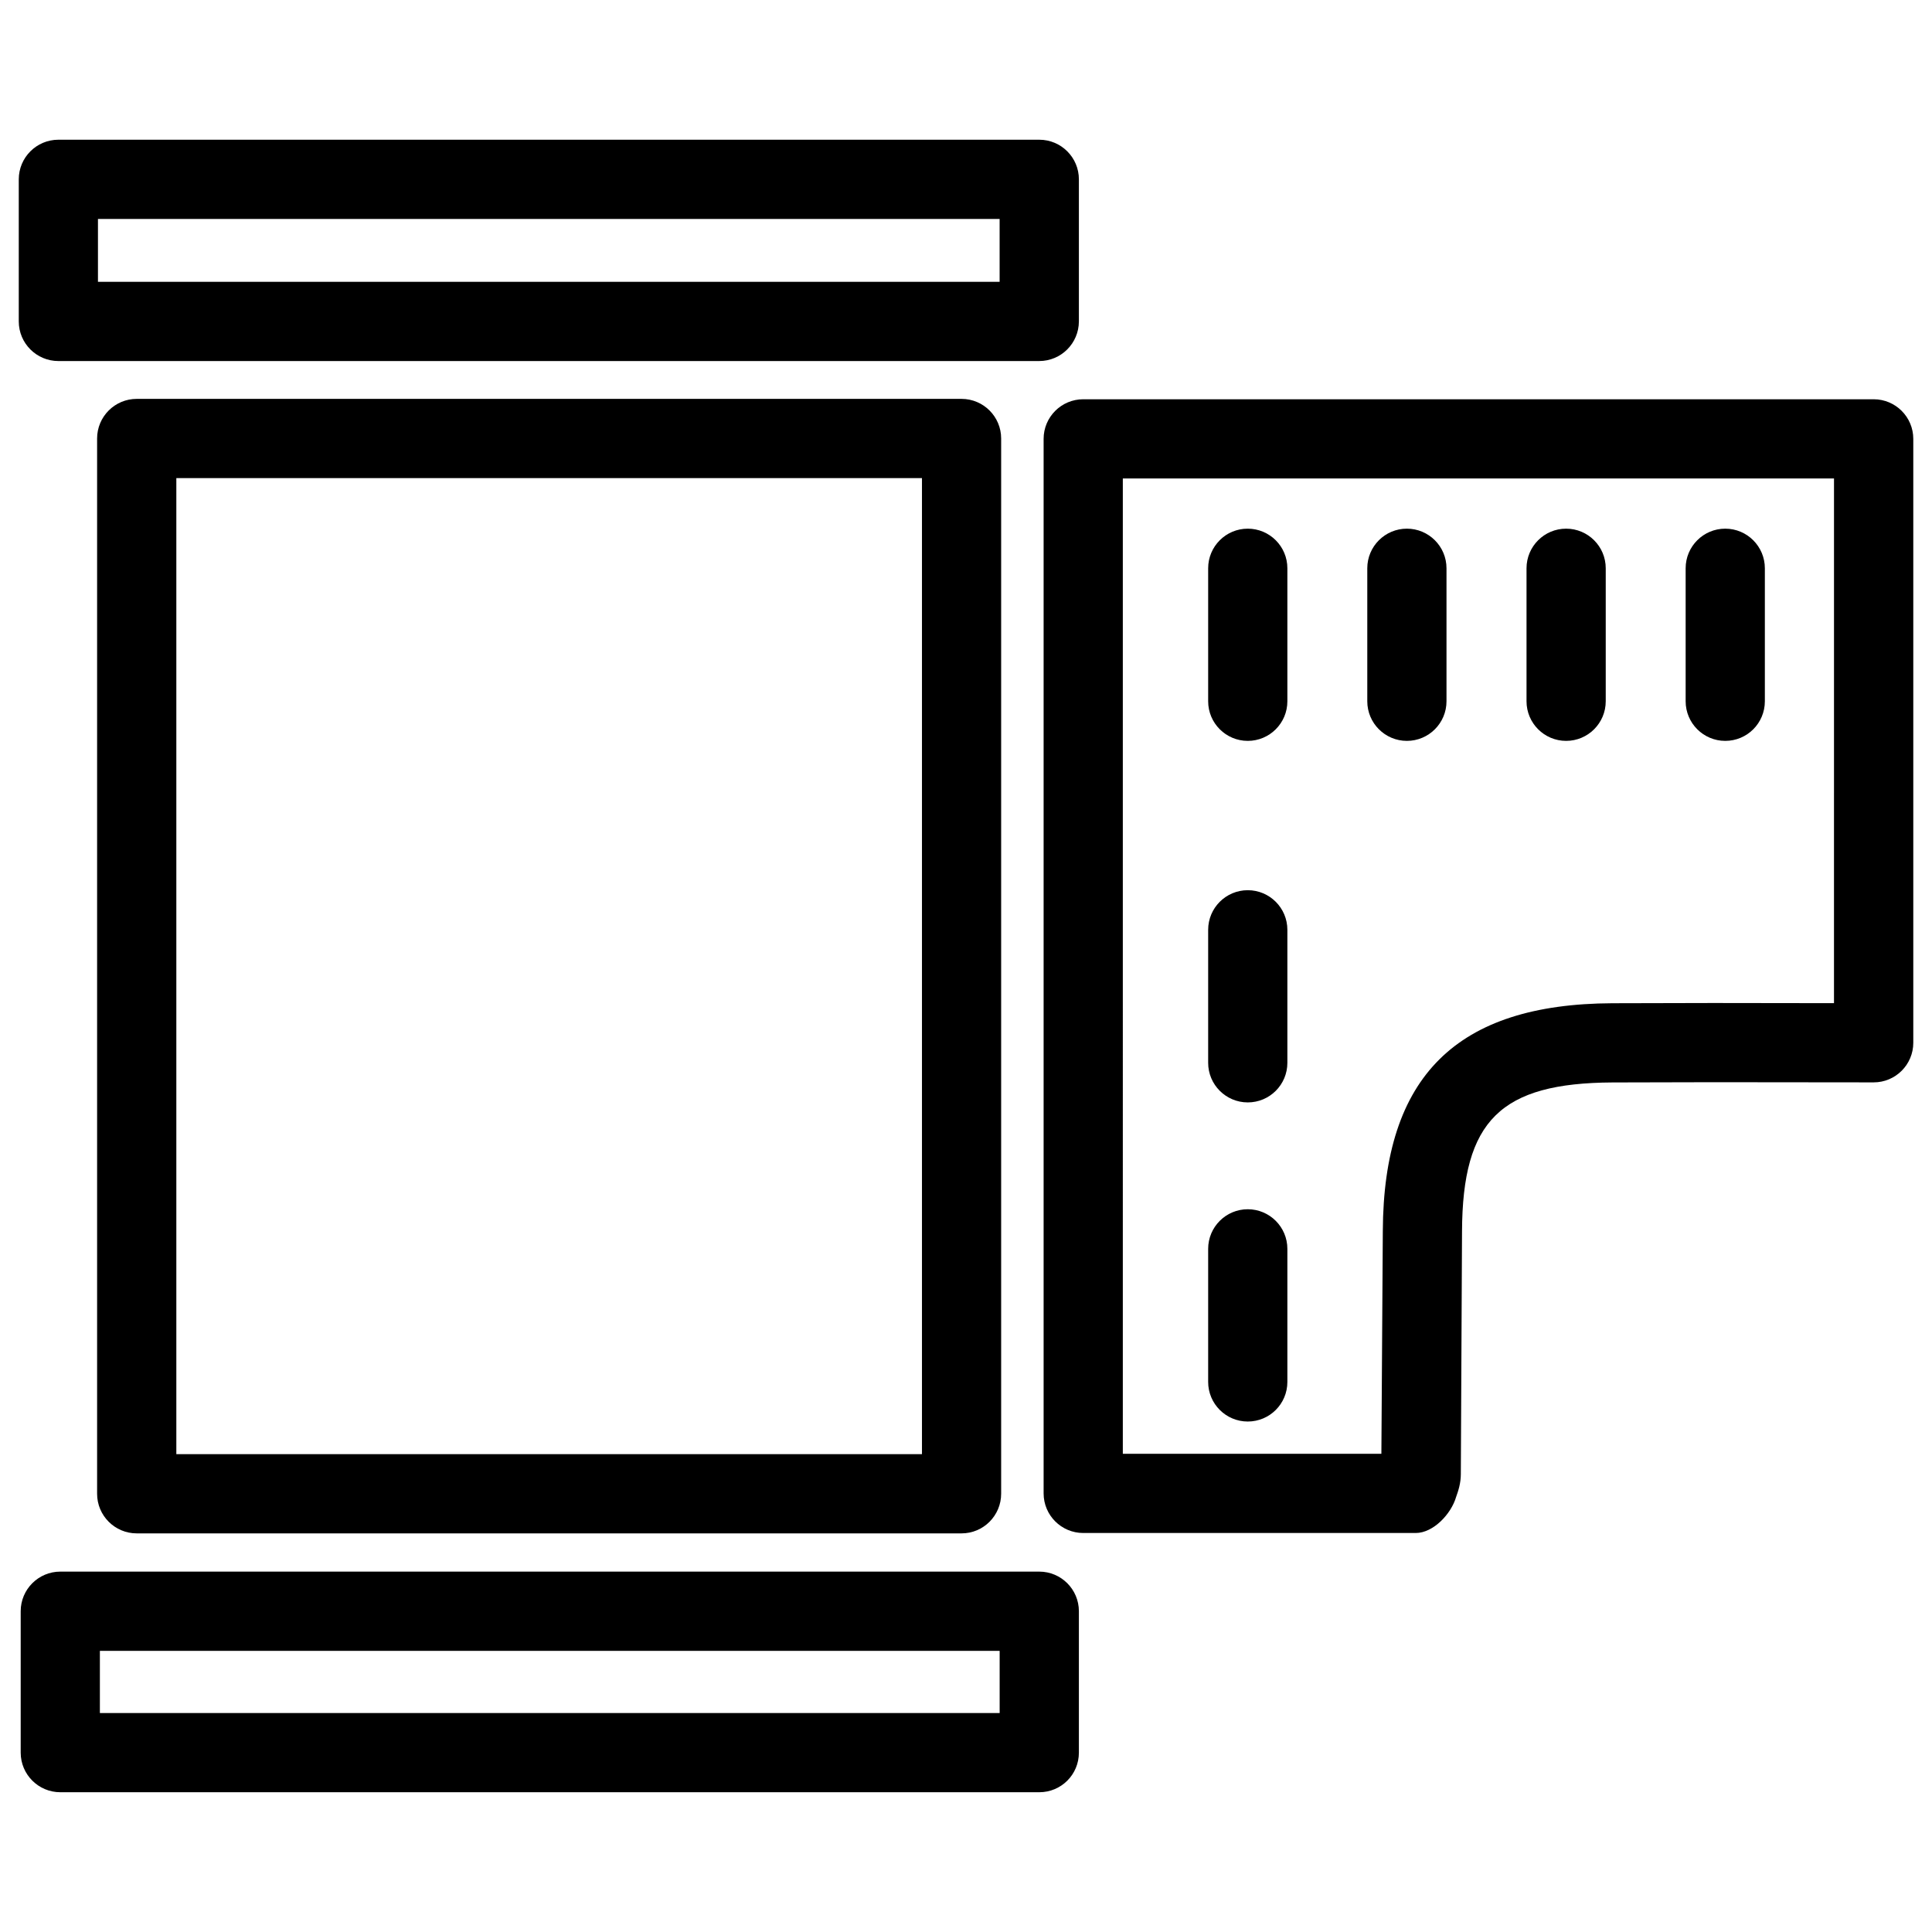
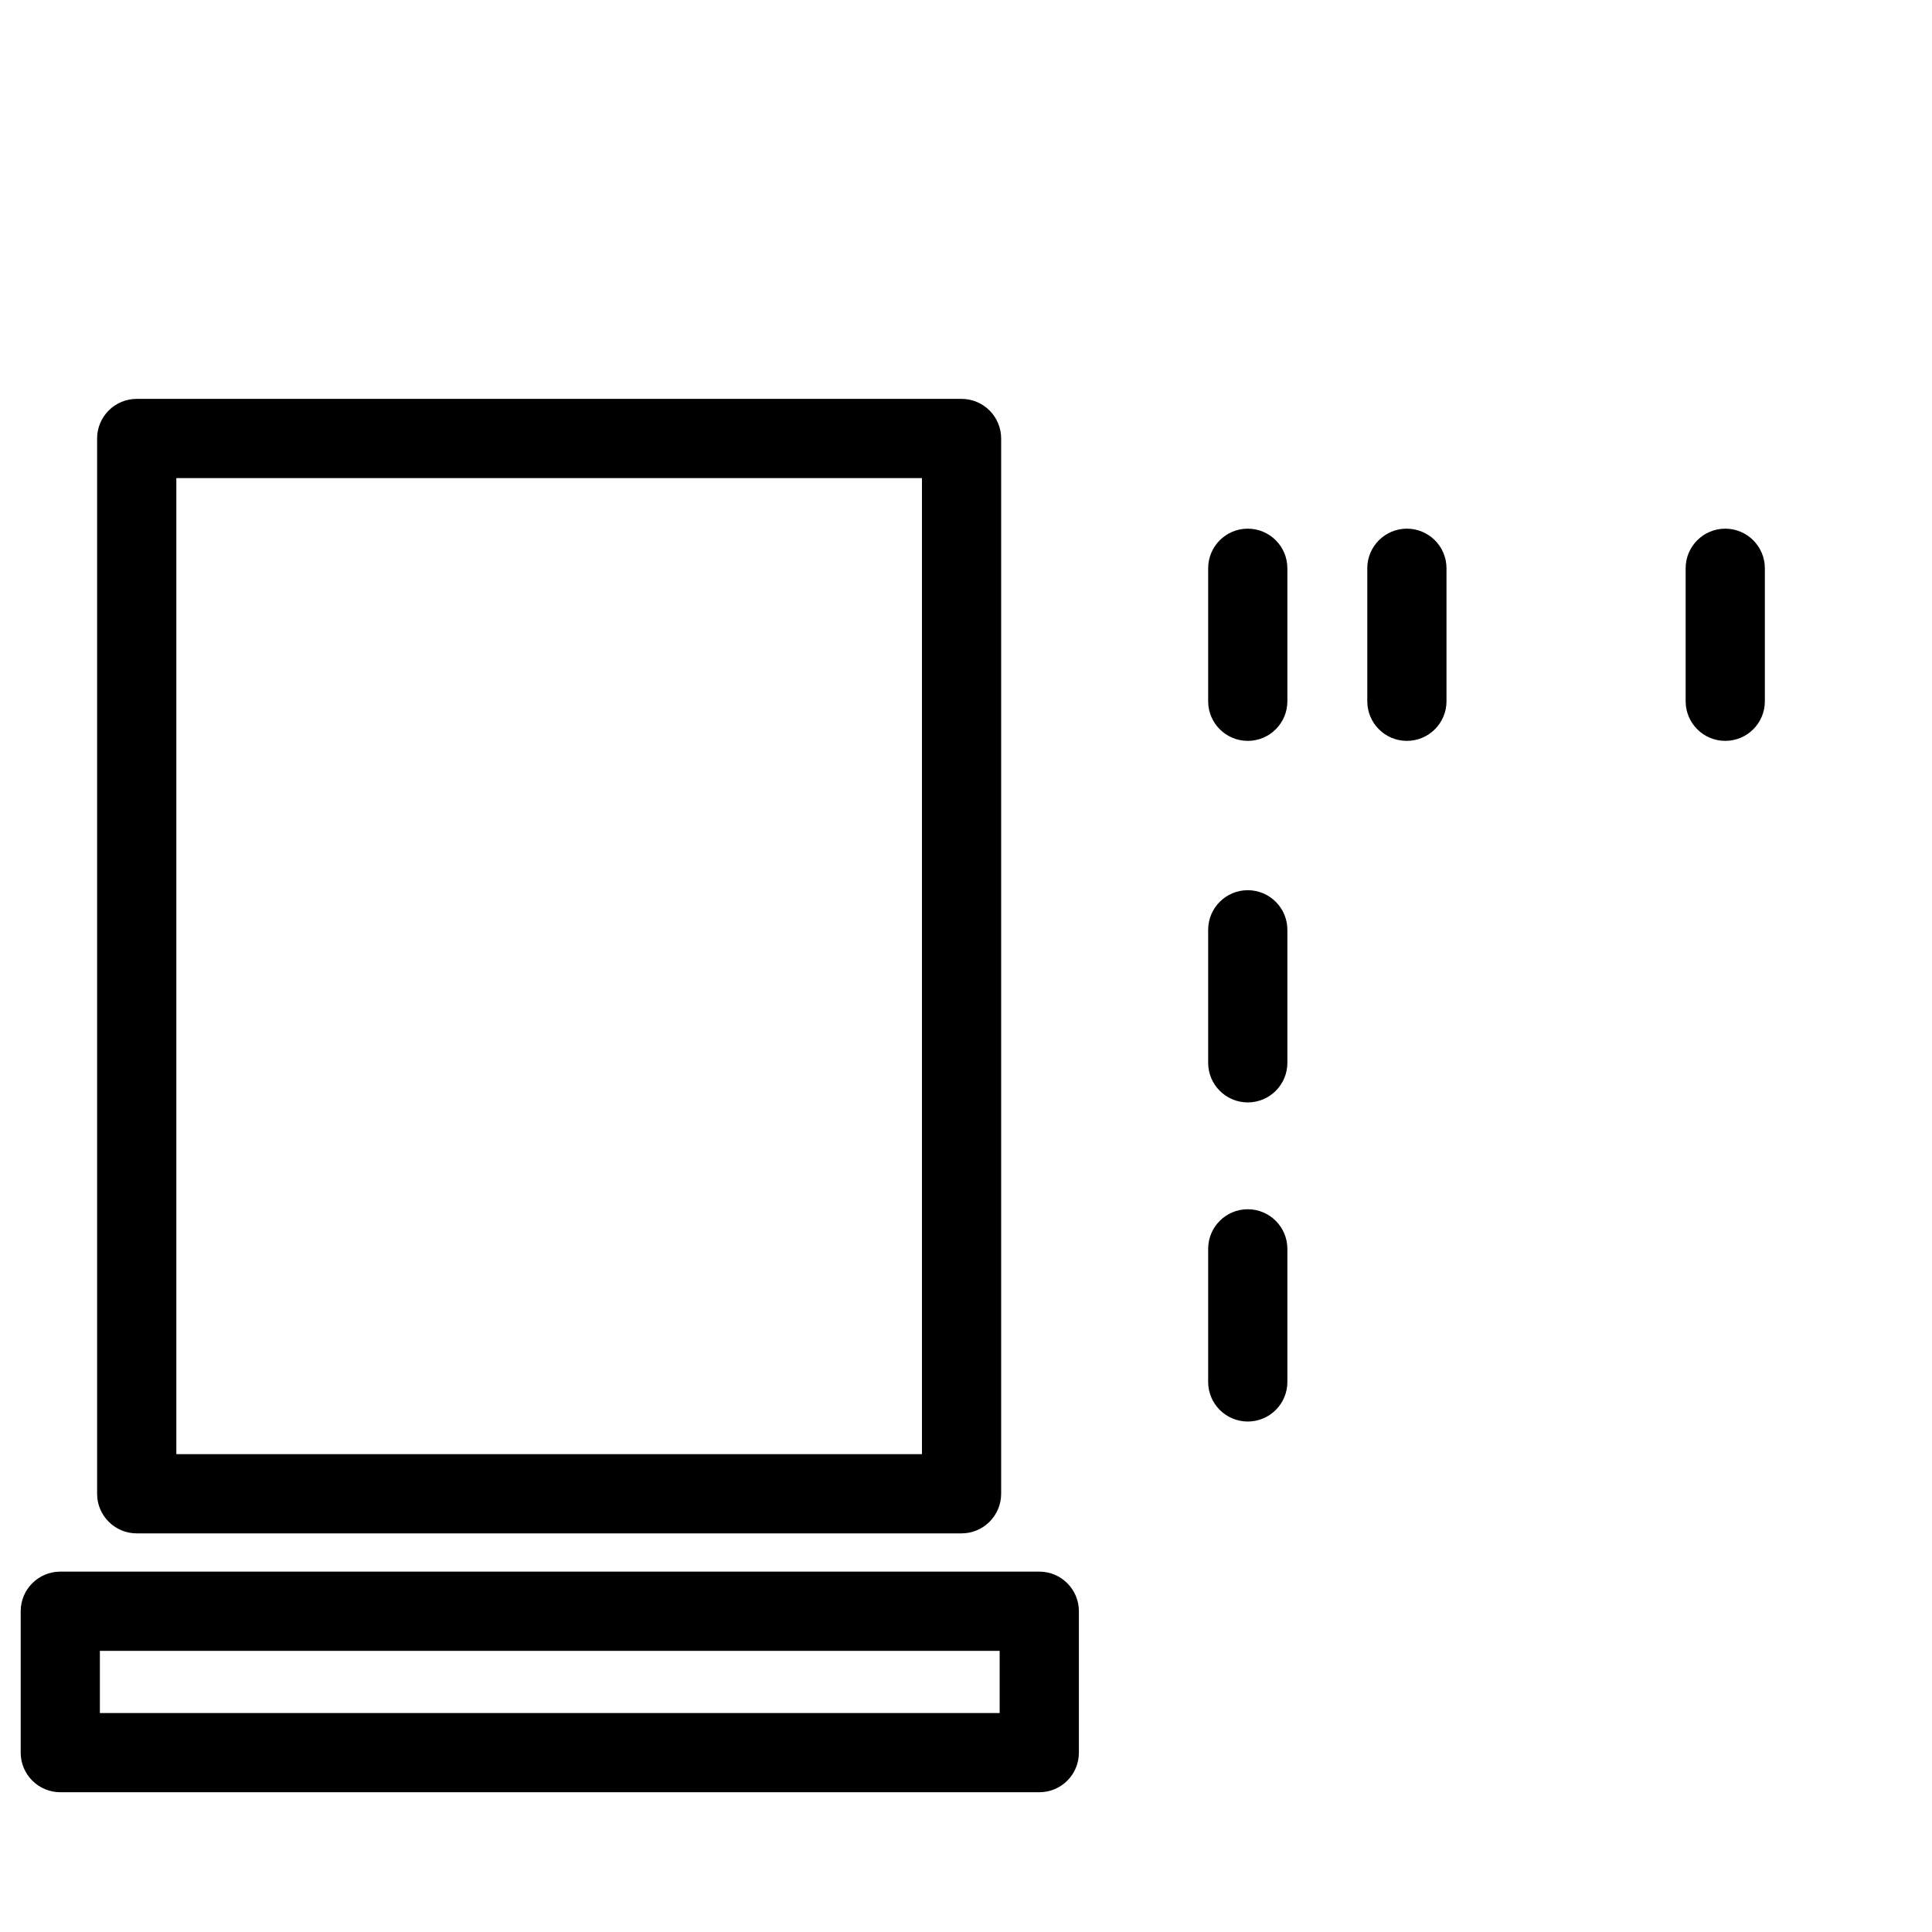
<svg xmlns="http://www.w3.org/2000/svg" width="800px" height="800px" version="1.1" viewBox="144 144 512 512">
  <defs>
    <clipPath id="b">
      <path d="m420 249h231.9v302h-231.9z" />
    </clipPath>
    <clipPath id="a">
      <path d="m148.09 181h281.91v59h-281.91z" />
    </clipPath>
  </defs>
  <path d="m398.82 550.36h-218.59c-5.793 0-10.496-4.703-10.496-10.496v-279.66c0-5.793 4.703-10.496 10.496-10.496h218.59c5.793 0 10.496 4.703 10.496 10.496v279.64c0 5.816-4.703 10.516-10.496 10.516zm-208.09-20.992h197.6v-258.66h-197.6z" />
  <g clip-path="url(#b)">
-     <path d="m519.17 550.26h-88.105c-5.793 0-10.496-4.703-10.496-10.496v-279.46c0-5.793 4.703-10.496 10.496-10.496h209.48c5.793 0 10.496 4.703 10.496 10.496v160.04c0 5.793-4.703 10.496-10.496 10.496l-42.508-0.043-26.68 0.062c-29.703 0.148-39.781 10.078-39.906 39.445l-0.316 64.32c0 2.477-0.672 4.449-1.238 6.047-1.301 4.531-6.047 9.59-10.727 9.59zm-77.609-20.988h68.52l0.379-59.051c0.188-40.977 19.523-60.164 60.812-60.352l26.742-0.062 32.012 0.043 0.004-139.05h-188.47z" />
-   </g>
+     </g>
  <g clip-path="url(#a)">
-     <path d="m419.39 239.68h-259.92c-5.793 0-10.496-4.703-10.496-10.496v-37.66c0-5.793 4.703-10.496 10.496-10.496h259.95c5.793 0 10.496 4.703 10.496 10.496v37.66c-0.023 5.793-4.703 10.496-10.52 10.496zm-249.43-20.992h238.95v-16.668h-238.95z" />
-   </g>
+     </g>
  <path d="m419.42 618.96h-259.44c-5.793 0-10.496-4.703-10.496-10.496v-37.473c0-5.793 4.703-10.496 10.496-10.496h259.44c5.793 0 10.496 4.703 10.496 10.496v37.473c0 5.816-4.684 10.496-10.496 10.496zm-248.95-20.988h238.45v-16.48h-238.45z" />
  <path d="m474.67 340.34c-5.793 0-10.496-4.703-10.496-10.496v-35.246c0-5.793 4.703-10.496 10.496-10.496s10.496 4.703 10.496 10.496v35.246c0 5.793-4.703 10.496-10.496 10.496z" />
  <path d="m474.67 520.72c-5.793 0-10.496-4.703-10.496-10.496v-35.266c0-5.793 4.703-10.496 10.496-10.496s10.496 4.703 10.496 10.496v35.266c0 5.816-4.703 10.496-10.496 10.496z" />
  <path d="m474.67 436.15c-5.793 0-10.496-4.703-10.496-10.496v-35.246c0-5.793 4.703-10.496 10.496-10.496s10.496 4.703 10.496 10.496v35.246c0 5.812-4.703 10.496-10.496 10.496z" />
  <path d="m516.84 340.34c-5.793 0-10.496-4.703-10.496-10.496v-35.246c0-5.793 4.703-10.496 10.496-10.496 5.793 0 10.496 4.703 10.496 10.496v35.246c0 5.793-4.703 10.496-10.496 10.496z" />
-   <path d="m559.04 340.34c-5.793 0-10.496-4.703-10.496-10.496v-35.246c0-5.793 4.703-10.496 10.496-10.496 5.793 0 10.496 4.703 10.496 10.496v35.246c0 5.793-4.703 10.496-10.496 10.496z" />
  <path d="m601.21 340.34c-5.793 0-10.496-4.703-10.496-10.496v-35.246c0-5.793 4.703-10.496 10.496-10.496s10.496 4.703 10.496 10.496v35.246c0 5.793-4.68 10.496-10.496 10.496z" />
</svg>